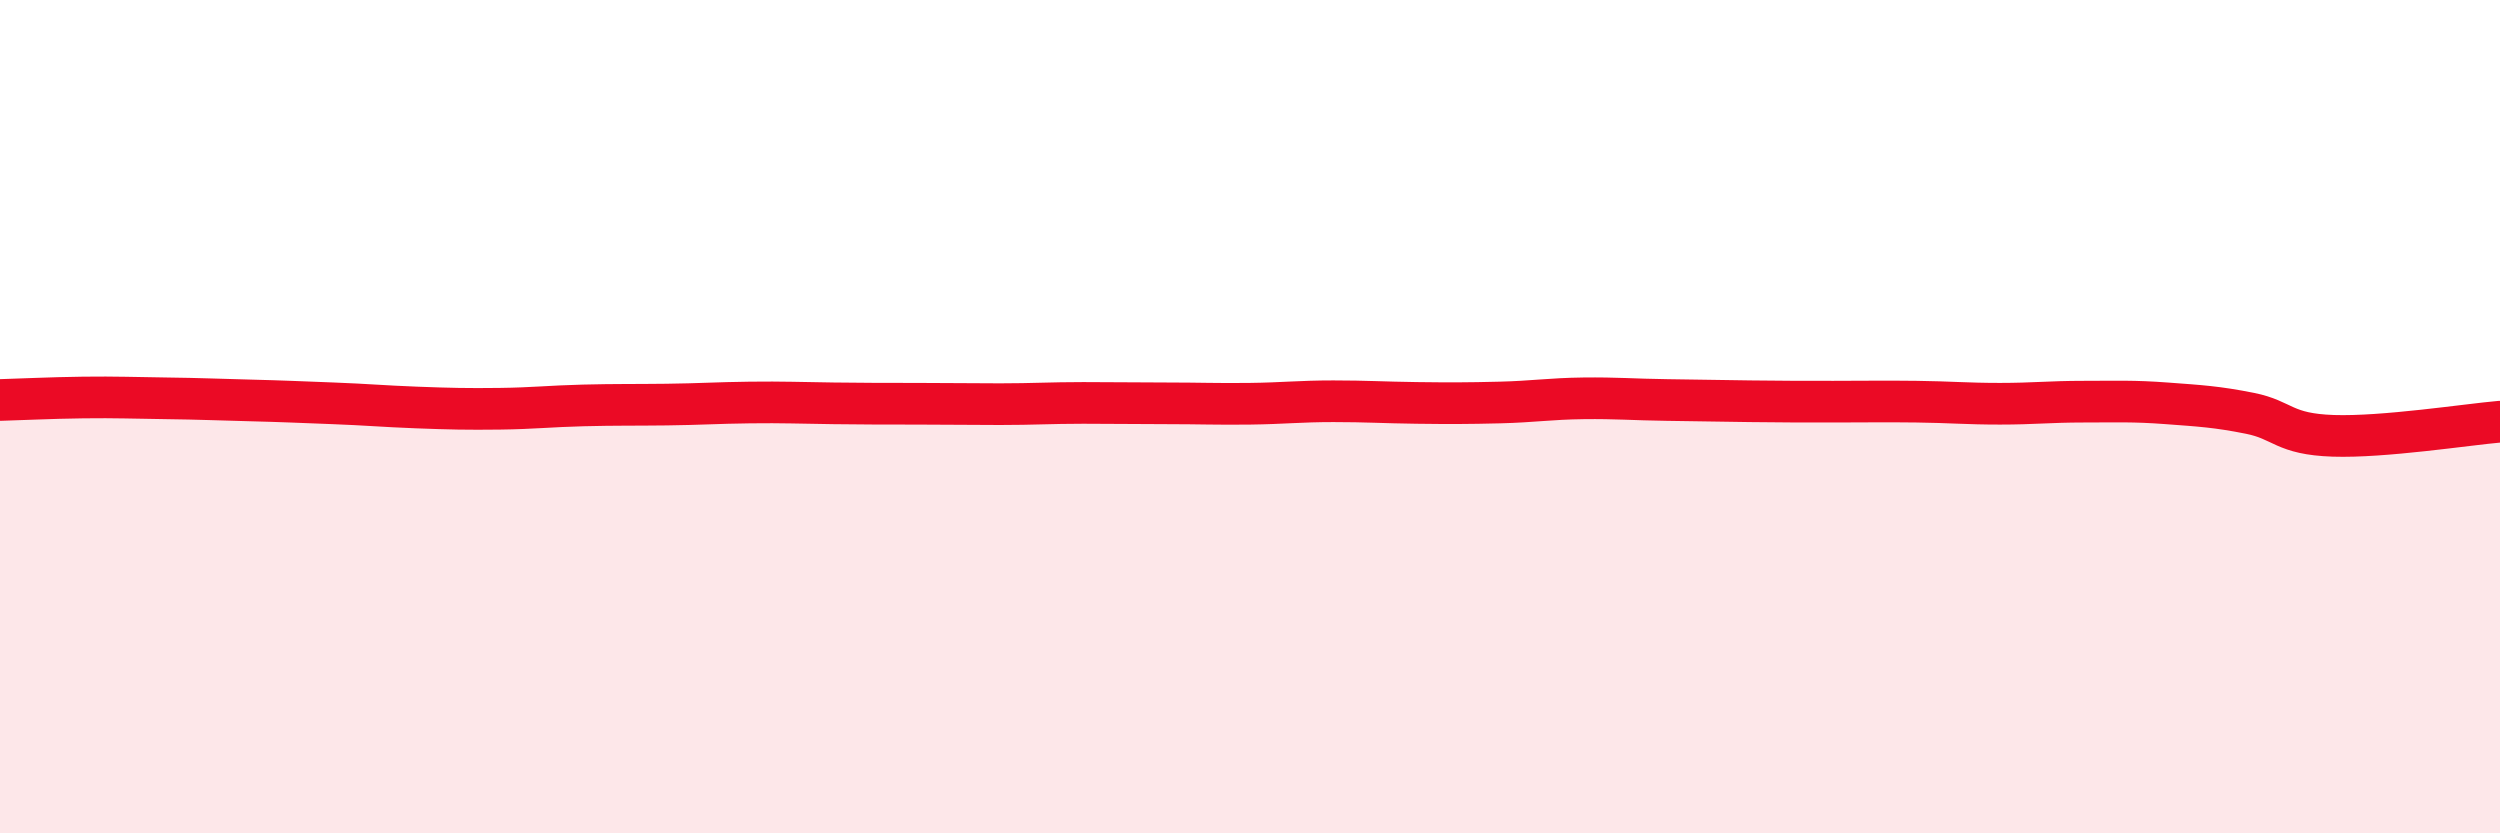
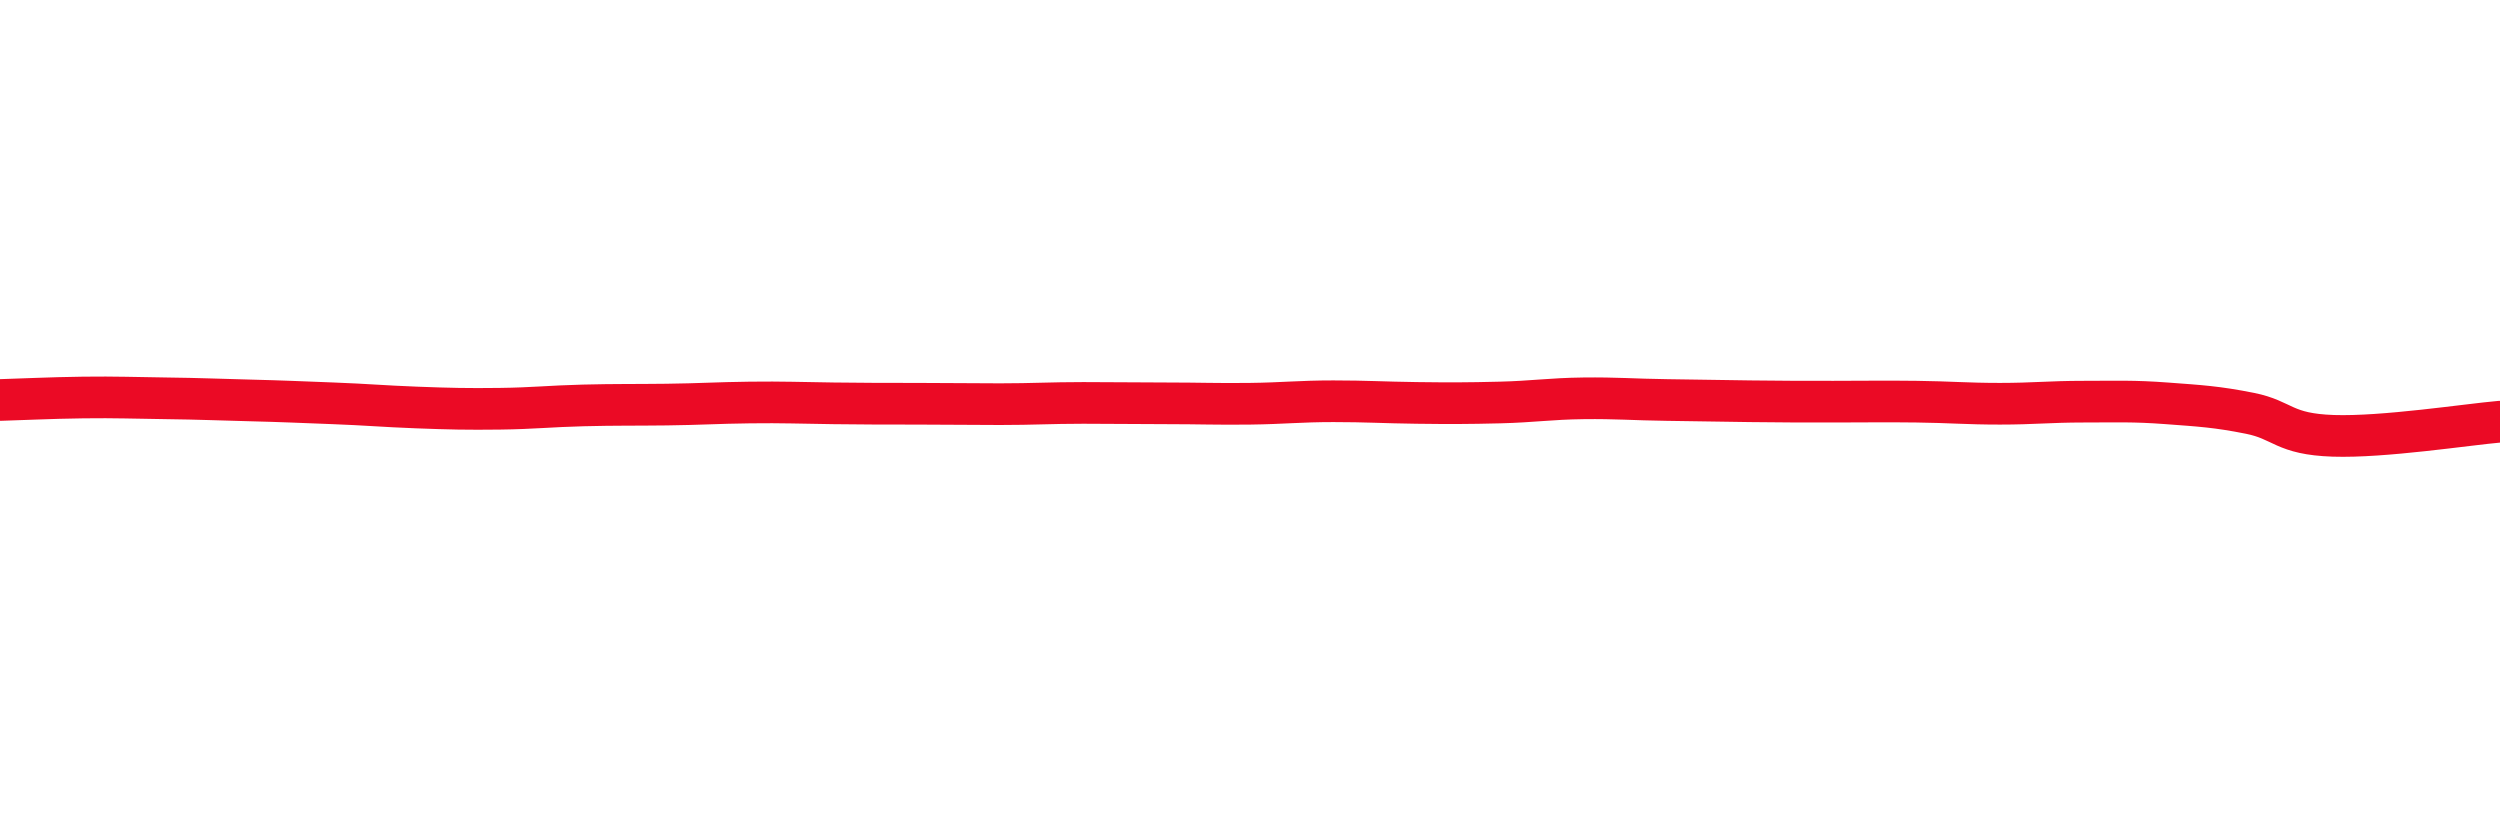
<svg xmlns="http://www.w3.org/2000/svg" width="60" height="20" viewBox="0 0 60 20">
-   <path d="M 0,9.6 C 0.4,9.59 1.2,9.55 2,9.54 C 2.8,9.53 3.2,9.55 4,9.56 C 4.8,9.57 5.2,9.59 6,9.61 C 6.8,9.63 7.2,9.65 8,9.68 C 8.8,9.71 9.2,9.75 10,9.78 C 10.8,9.81 11.2,9.82 12,9.81 C 12.8,9.8 13.2,9.75 14,9.73 C 14.8,9.71 15.2,9.72 16,9.71 C 16.8,9.7 17.2,9.67 18,9.66 C 18.8,9.65 19.2,9.67 20,9.68 C 20.8,9.69 21.2,9.69 22,9.69 C 22.8,9.69 23.2,9.7 24,9.7 C 24.8,9.7 25.2,9.67 26,9.67 C 26.8,9.67 27.2,9.68 28,9.68 C 28.8,9.68 29.2,9.7 30,9.69 C 30.8,9.68 31.2,9.63 32,9.63 C 32.8,9.63 33.2,9.66 34,9.67 C 34.8,9.68 35.2,9.68 36,9.66 C 36.8,9.64 37.2,9.57 38,9.56 C 38.8,9.55 39.2,9.59 40,9.6 C 40.8,9.61 41.2,9.62 42,9.63 C 42.8,9.64 43.2,9.64 44,9.64 C 44.8,9.64 45.2,9.63 46,9.64 C 46.8,9.65 47.2,9.69 48,9.69 C 48.8,9.69 49.2,9.64 50,9.64 C 50.8,9.64 51.2,9.62 52,9.68 C 52.8,9.74 53.2,9.76 54,9.92 C 54.8,10.08 54.8,10.42 56,10.46 C 57.2,10.5 59.2,10.19 60,10.12L60 20L0 20Z" fill="#EB0A25" opacity="0.1" stroke-linecap="round" stroke-linejoin="round" />
  <path d="M 0,9.6 C 0.4,9.59 1.2,9.55 2,9.54 C 2.8,9.53 3.2,9.55 4,9.56 C 4.8,9.57 5.2,9.59 6,9.61 C 6.8,9.63 7.2,9.65 8,9.68 C 8.8,9.71 9.2,9.75 10,9.78 C 10.8,9.81 11.2,9.82 12,9.81 C 12.8,9.8 13.2,9.75 14,9.73 C 14.8,9.71 15.2,9.72 16,9.71 C 16.8,9.7 17.2,9.67 18,9.66 C 18.8,9.65 19.2,9.67 20,9.68 C 20.8,9.69 21.2,9.69 22,9.69 C 22.8,9.69 23.2,9.7 24,9.7 C 24.8,9.7 25.2,9.67 26,9.67 C 26.8,9.67 27.2,9.68 28,9.68 C 28.8,9.68 29.2,9.7 30,9.69 C 30.8,9.68 31.2,9.63 32,9.63 C 32.8,9.63 33.2,9.66 34,9.67 C 34.8,9.68 35.2,9.68 36,9.66 C 36.8,9.64 37.2,9.57 38,9.56 C 38.8,9.55 39.2,9.59 40,9.6 C 40.8,9.61 41.2,9.62 42,9.63 C 42.8,9.64 43.2,9.64 44,9.64 C 44.8,9.64 45.2,9.63 46,9.64 C 46.8,9.65 47.2,9.69 48,9.69 C 48.8,9.69 49.2,9.64 50,9.64 C 50.8,9.64 51.2,9.62 52,9.68 C 52.8,9.74 53.2,9.76 54,9.92 C 54.8,10.08 54.8,10.42 56,10.46 C 57.2,10.5 59.2,10.19 60,10.12" stroke="#EB0A25" stroke-width="1" fill="none" stroke-linecap="round" stroke-linejoin="round" />
</svg>